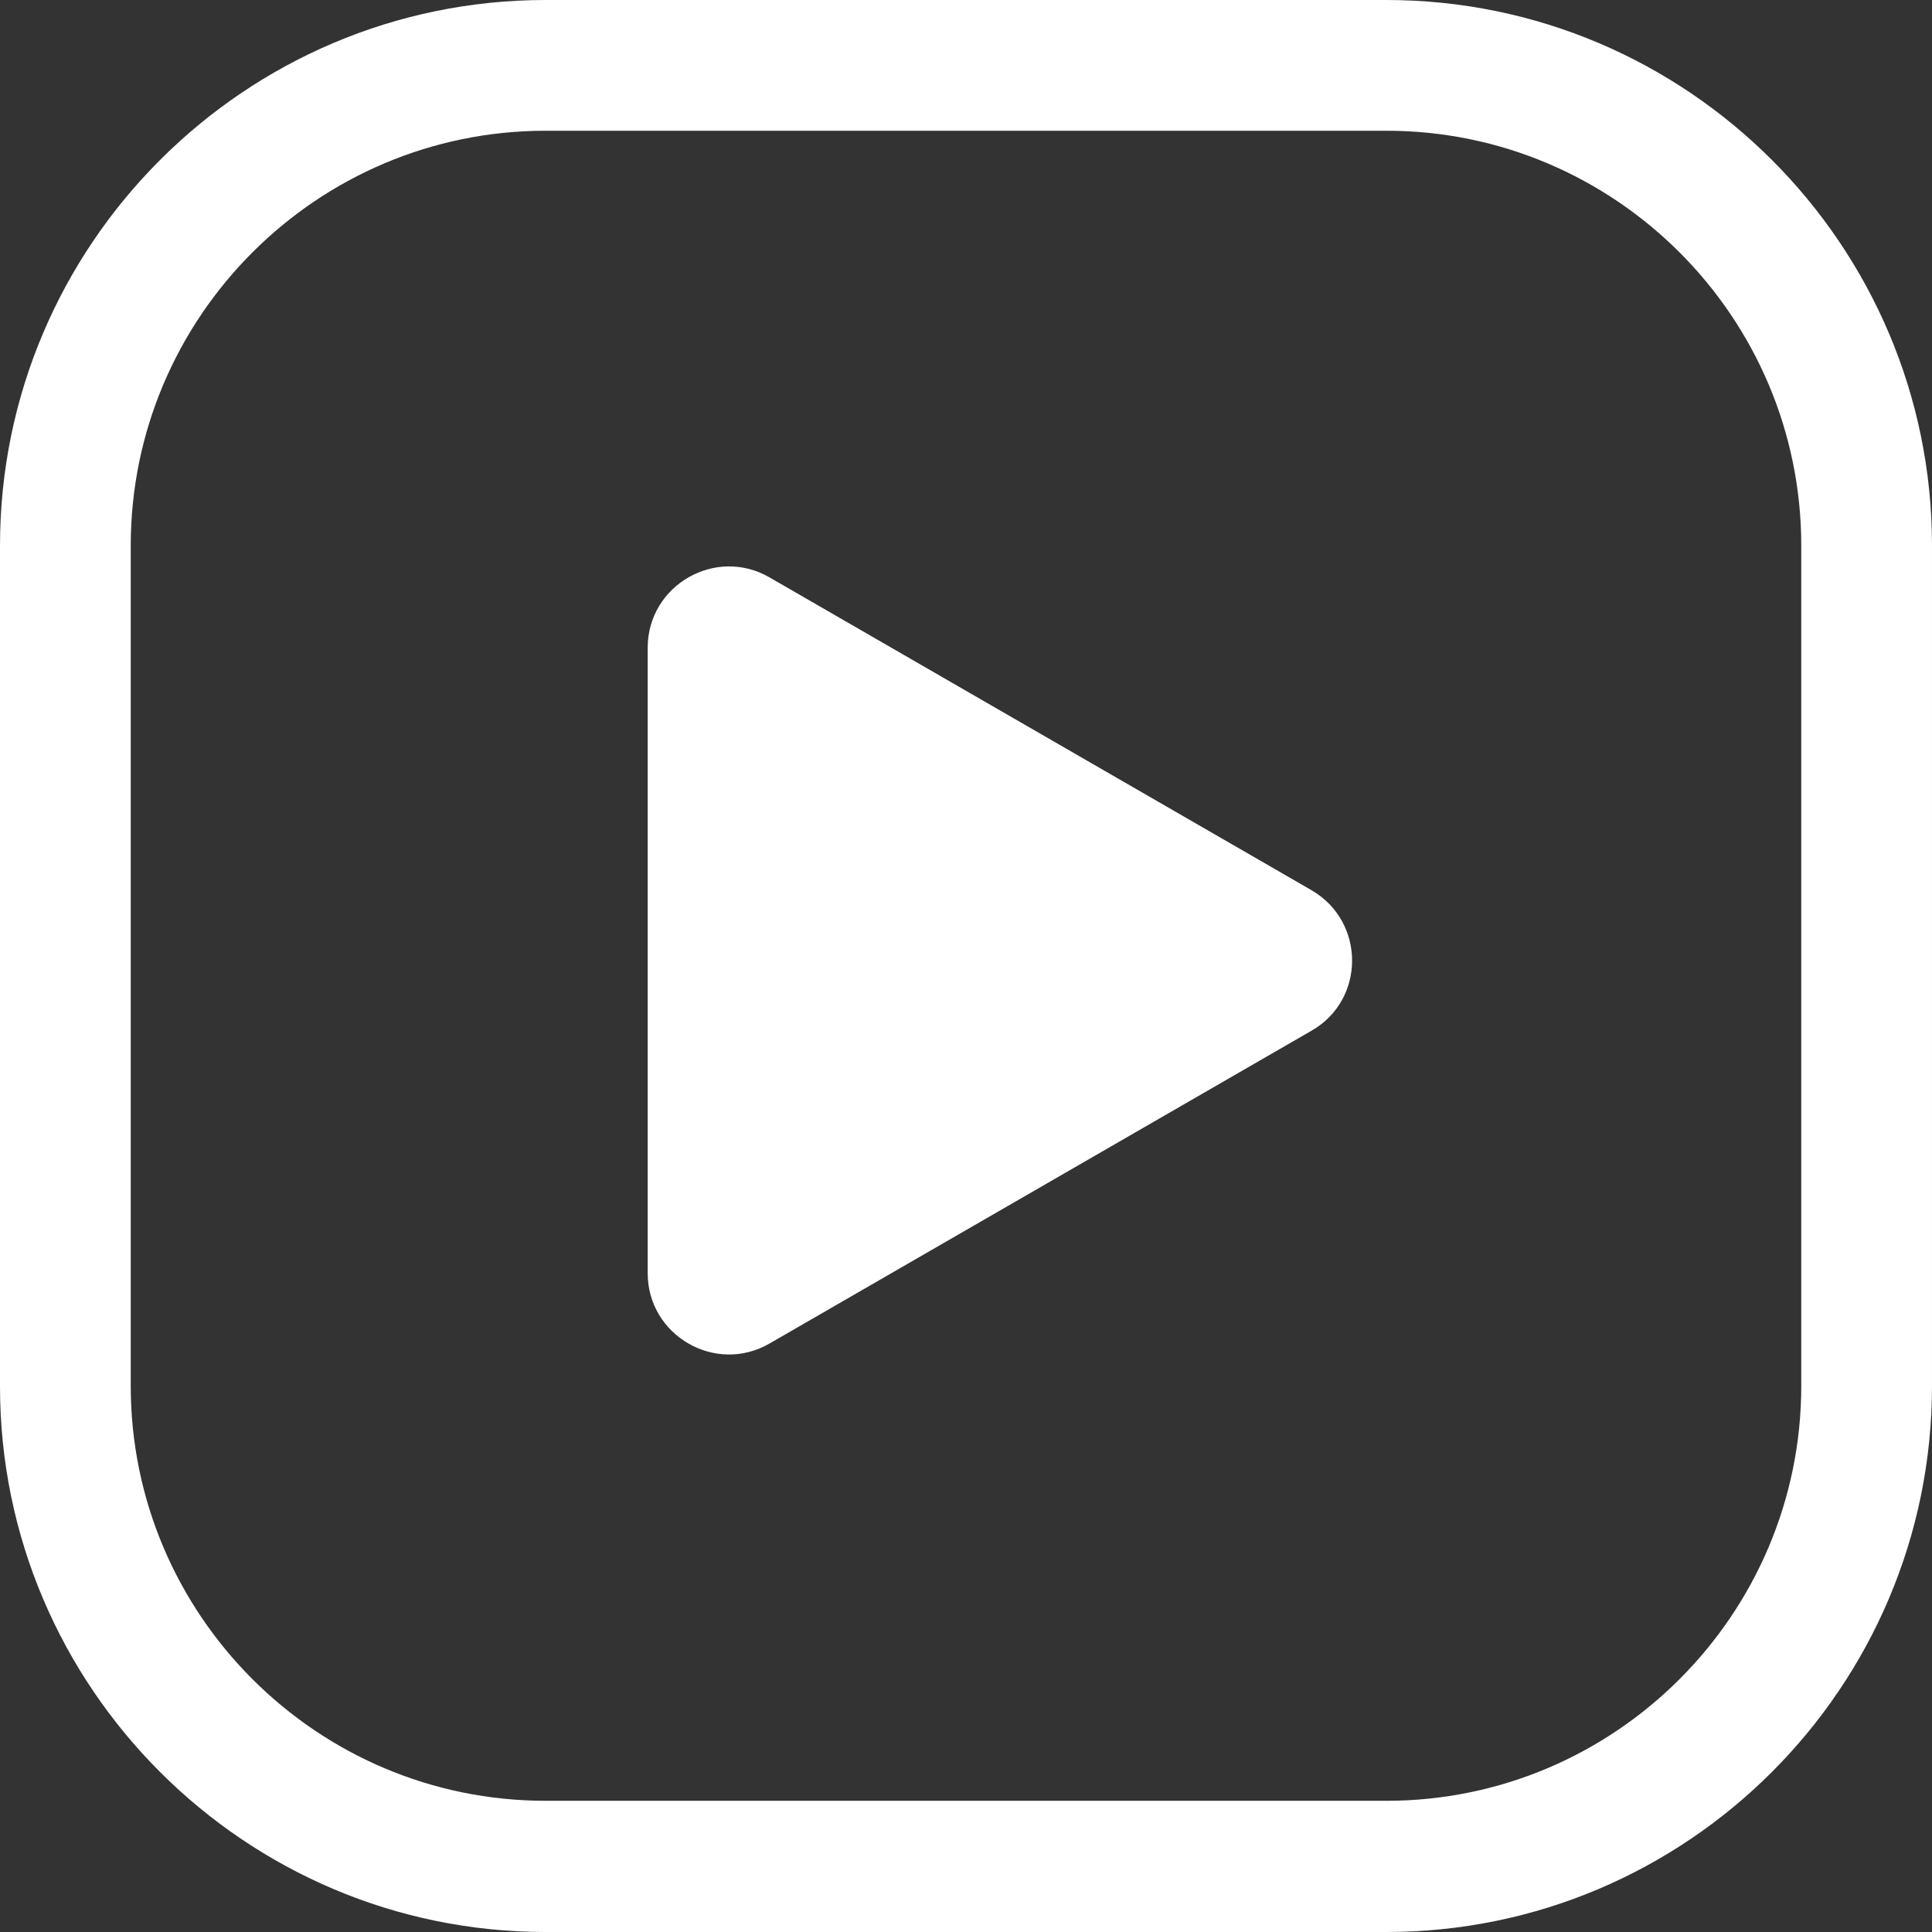
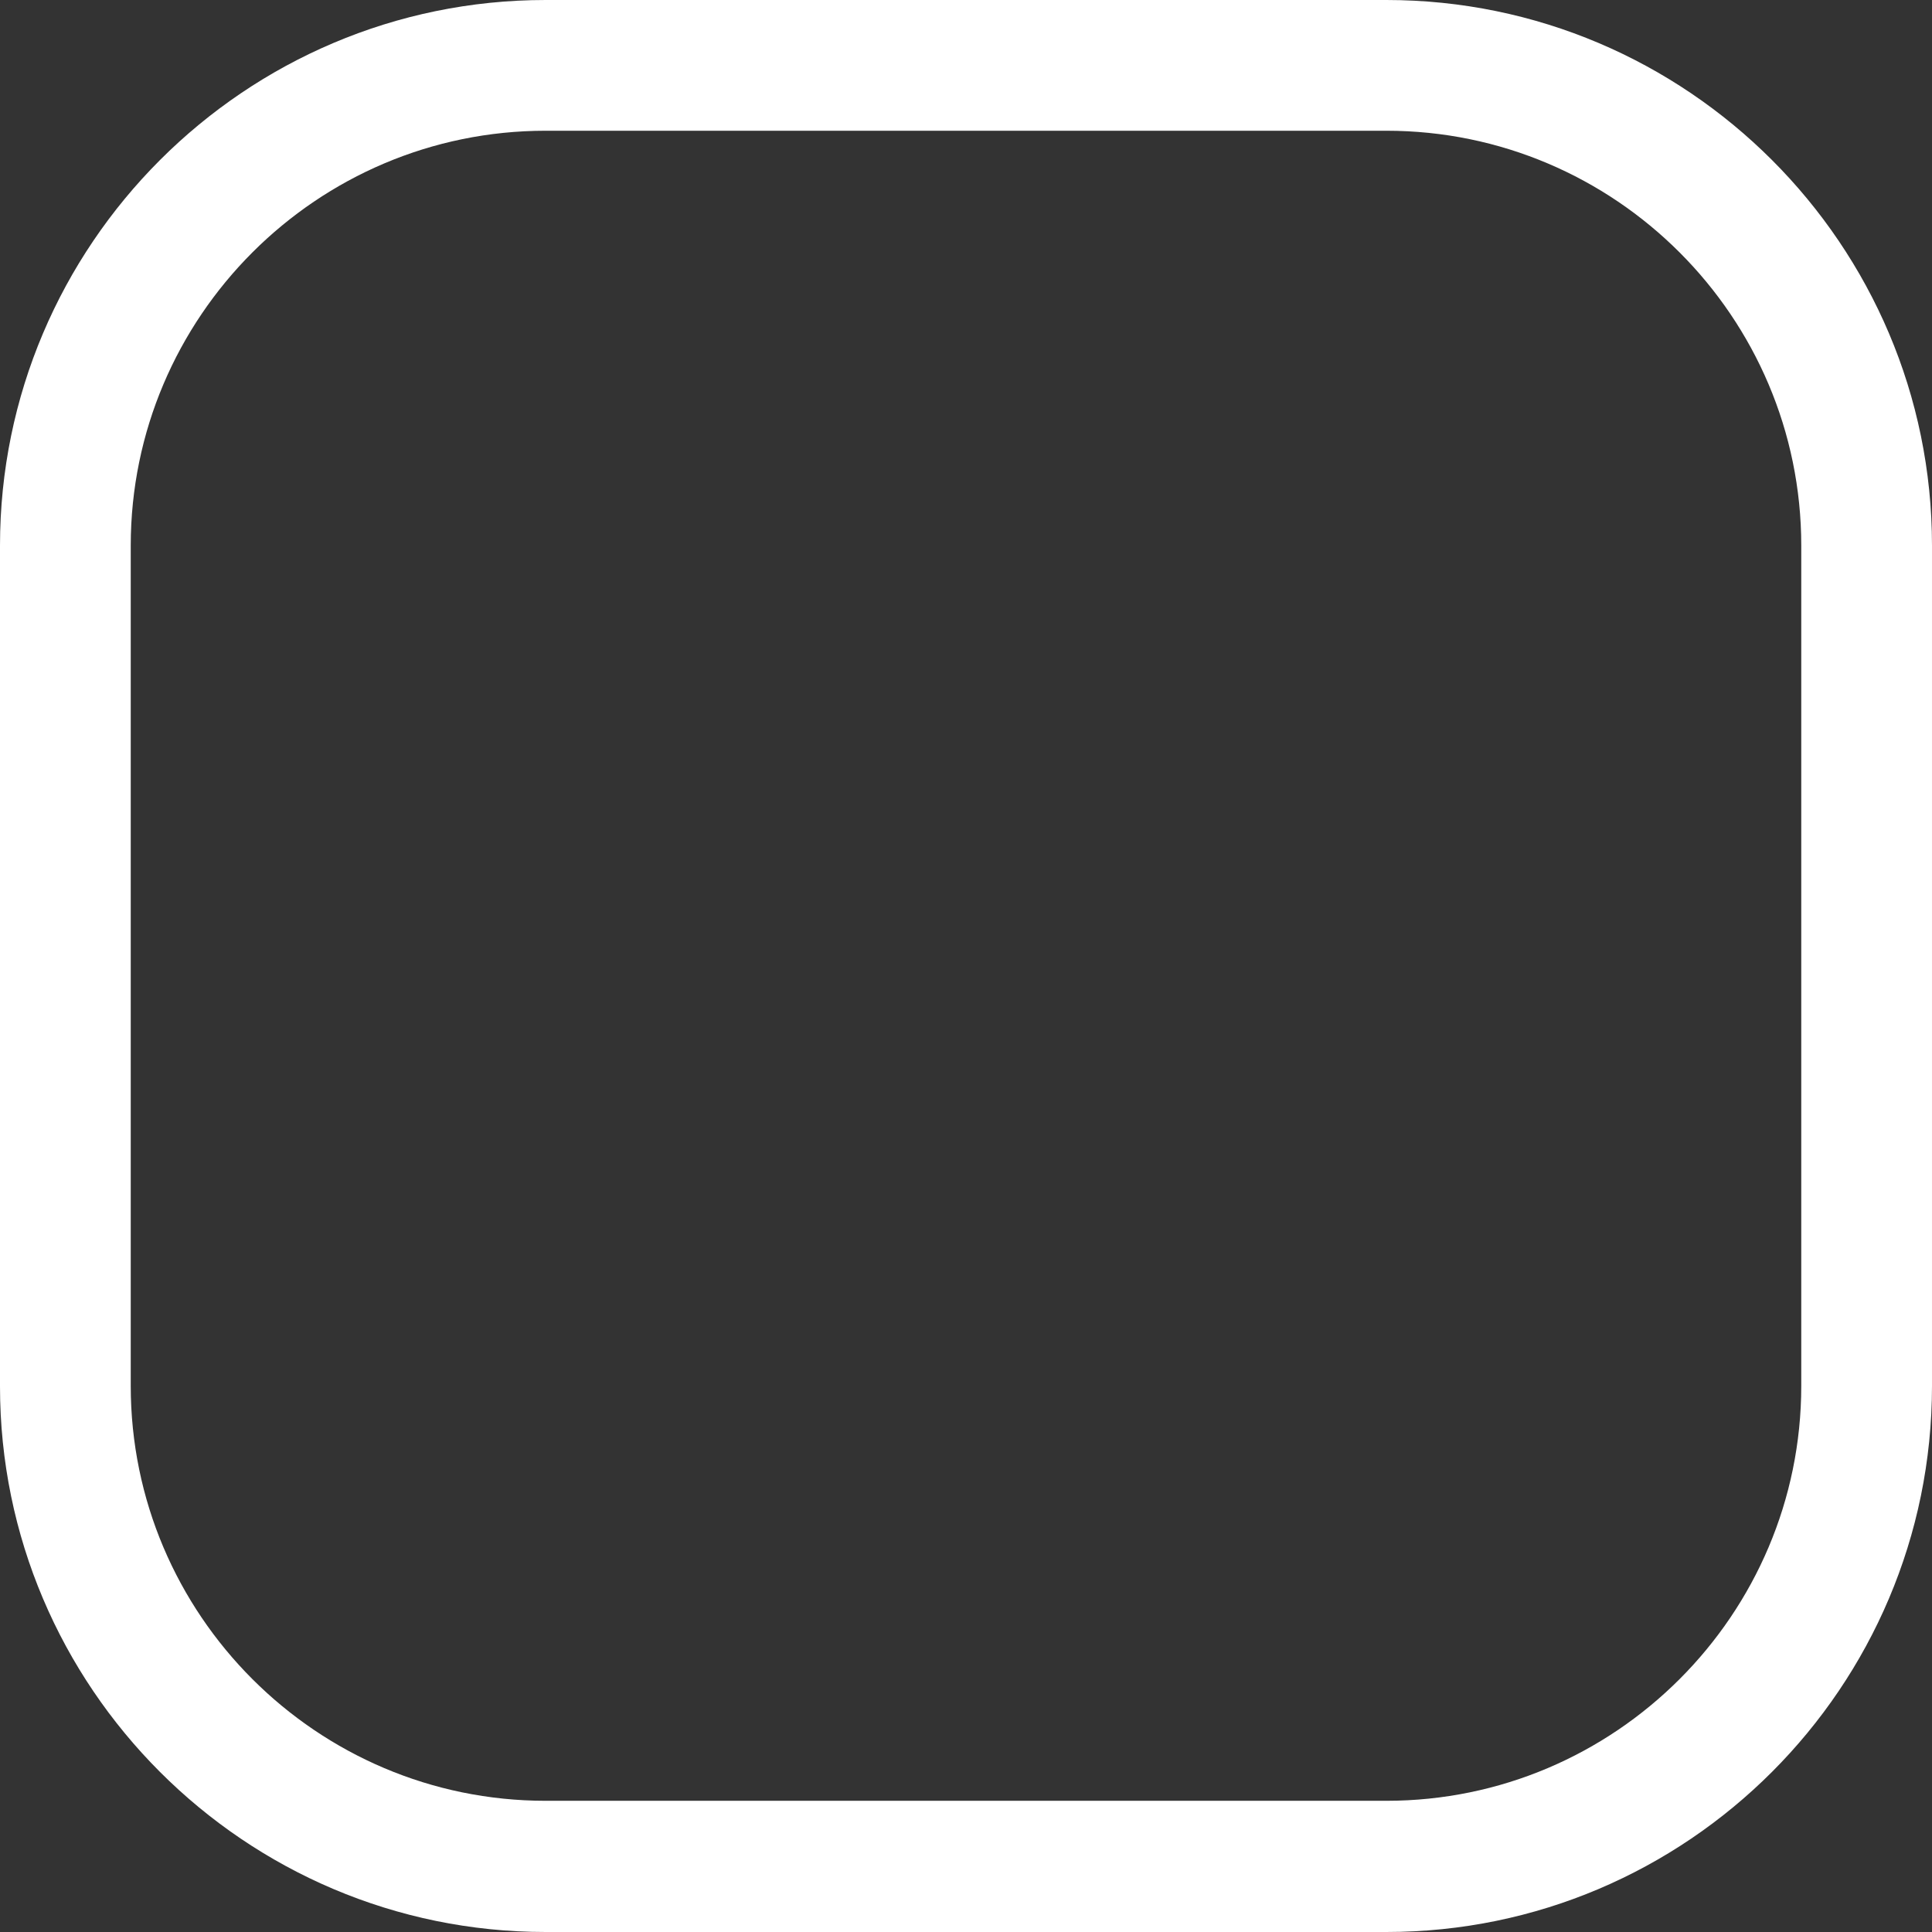
<svg xmlns="http://www.w3.org/2000/svg" version="1.1" id="Layer_1" x="0px" y="0px" viewBox="0 0 41.82 41.82" style="enable-background:new 0 0 41.82 41.82;" xml:space="preserve">
  <rect x="0" y="0" width="41.82" height="41.82" fill="#333333" stroke="none" />
  <style type="text/css">
	.st0{fill:none;stroke:#1A2D59;stroke-width:2.126;stroke-miterlimit:10;}
	.st1{fill:url(#SVGID_1_);}
	.st2{fill:#FFFFFF;}
	.st3{fill:none;stroke:#FFFFFF;stroke-width:2.835;stroke-linecap:round;stroke-miterlimit:10;}
	.st4{fill:none;stroke:#A3A3A3;stroke-width:2.126;stroke-linecap:round;stroke-miterlimit:10;}
	.st5{fill:#A3A3A3;}
	.st6{fill:url(#SVGID_00000124858457492862480320000006204302562467916204_);}
	.st7{fill:none;stroke:#FFFFFF;stroke-width:2.126;stroke-linecap:round;stroke-miterlimit:10;}
	.st8{fill:url(#SVGID_00000008117483517934424060000017992972031466507447_);}
	.st9{fill:#201F1E;}
	.st10{fill:url(#SVGID_00000105400934217744425960000001323018712721587897_);}
	.st11{fill:url(#SVGID_00000125579131452508687850000013490658539677284754_);}
	.st12{fill:url(#SVGID_00000010311649720773007920000016924815398263471795_);}
	.st13{fill:url(#SVGID_00000173126121442232133080000004709493578043586732_);}
	.st14{fill:url(#SVGID_00000047771902763455766490000002072130291942966923_);}
	.st15{fill:url(#SVGID_00000036214719543073301070000018213556386146174857_);}
	.st16{fill:url(#SVGID_00000119097365029703174150000010920449273273459645_);}
	.st17{fill:url(#SVGID_00000035488736890359559640000009424587909947063975_);}
	.st18{fill:url(#SVGID_00000068663349916471410000000010976528004294677689_);}
	.st19{fill:url(#SVGID_00000085242507711894956520000010272360576565952170_);}
</style>
  <g>
    <g>
      <path class="st2" d="M30.01,41.82h-18.2C5.3,41.82,0,36.52,0,30.01V11.81C0,5.3,5.3,0,11.81,0h18.2c6.51,0,11.81,5.3,11.81,11.81    v18.19C41.82,36.52,36.52,41.82,30.01,41.82z M11.81,2.83c-4.95,0-8.98,4.03-8.98,8.98v18.19c0,4.95,4.03,8.98,8.98,8.98h18.2    c4.95,0,8.98-4.03,8.98-8.98V11.81c0-4.95-4.03-8.98-8.98-8.98H11.81z" />
    </g>
    <g>
-       <path class="st2" d="M28.39,19.27L16.66,12.5c-1.17-0.68-2.64,0.17-2.64,1.52v13.54c0,1.35,1.47,2.2,2.64,1.52l11.73-6.77    C29.56,21.64,29.56,19.95,28.39,19.27z" />
-     </g>
+       </g>
  </g>
</svg>